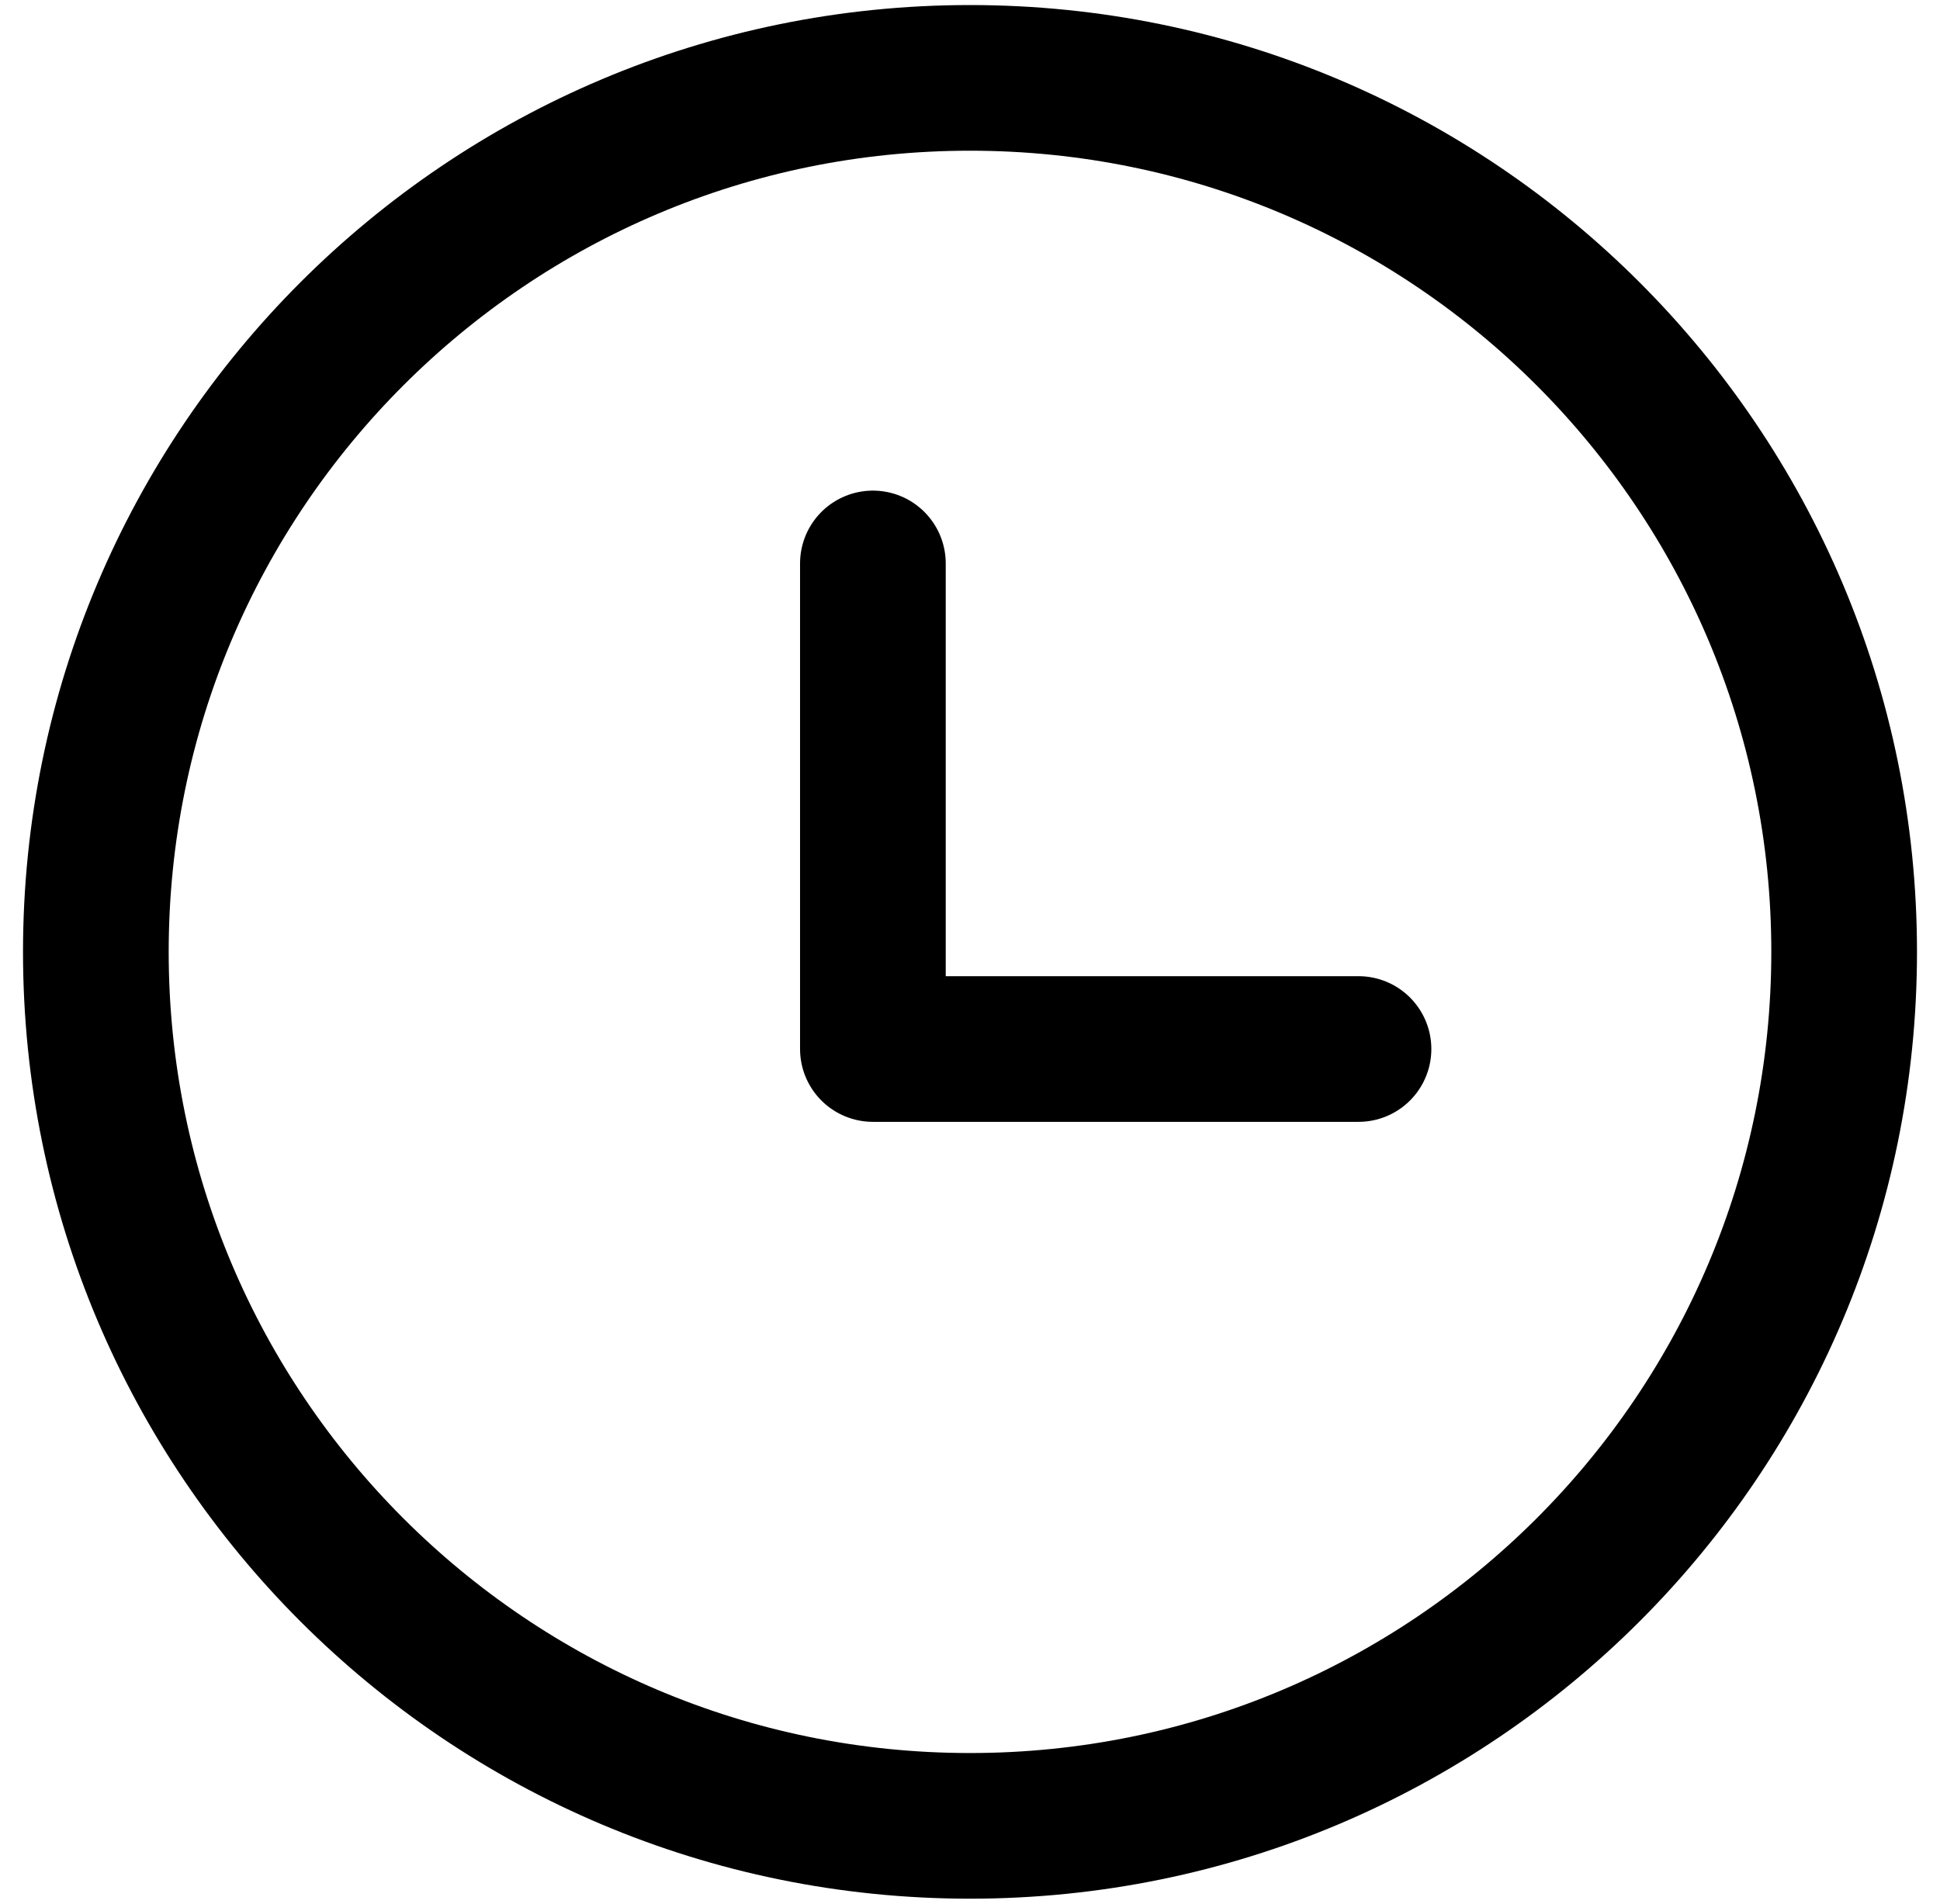
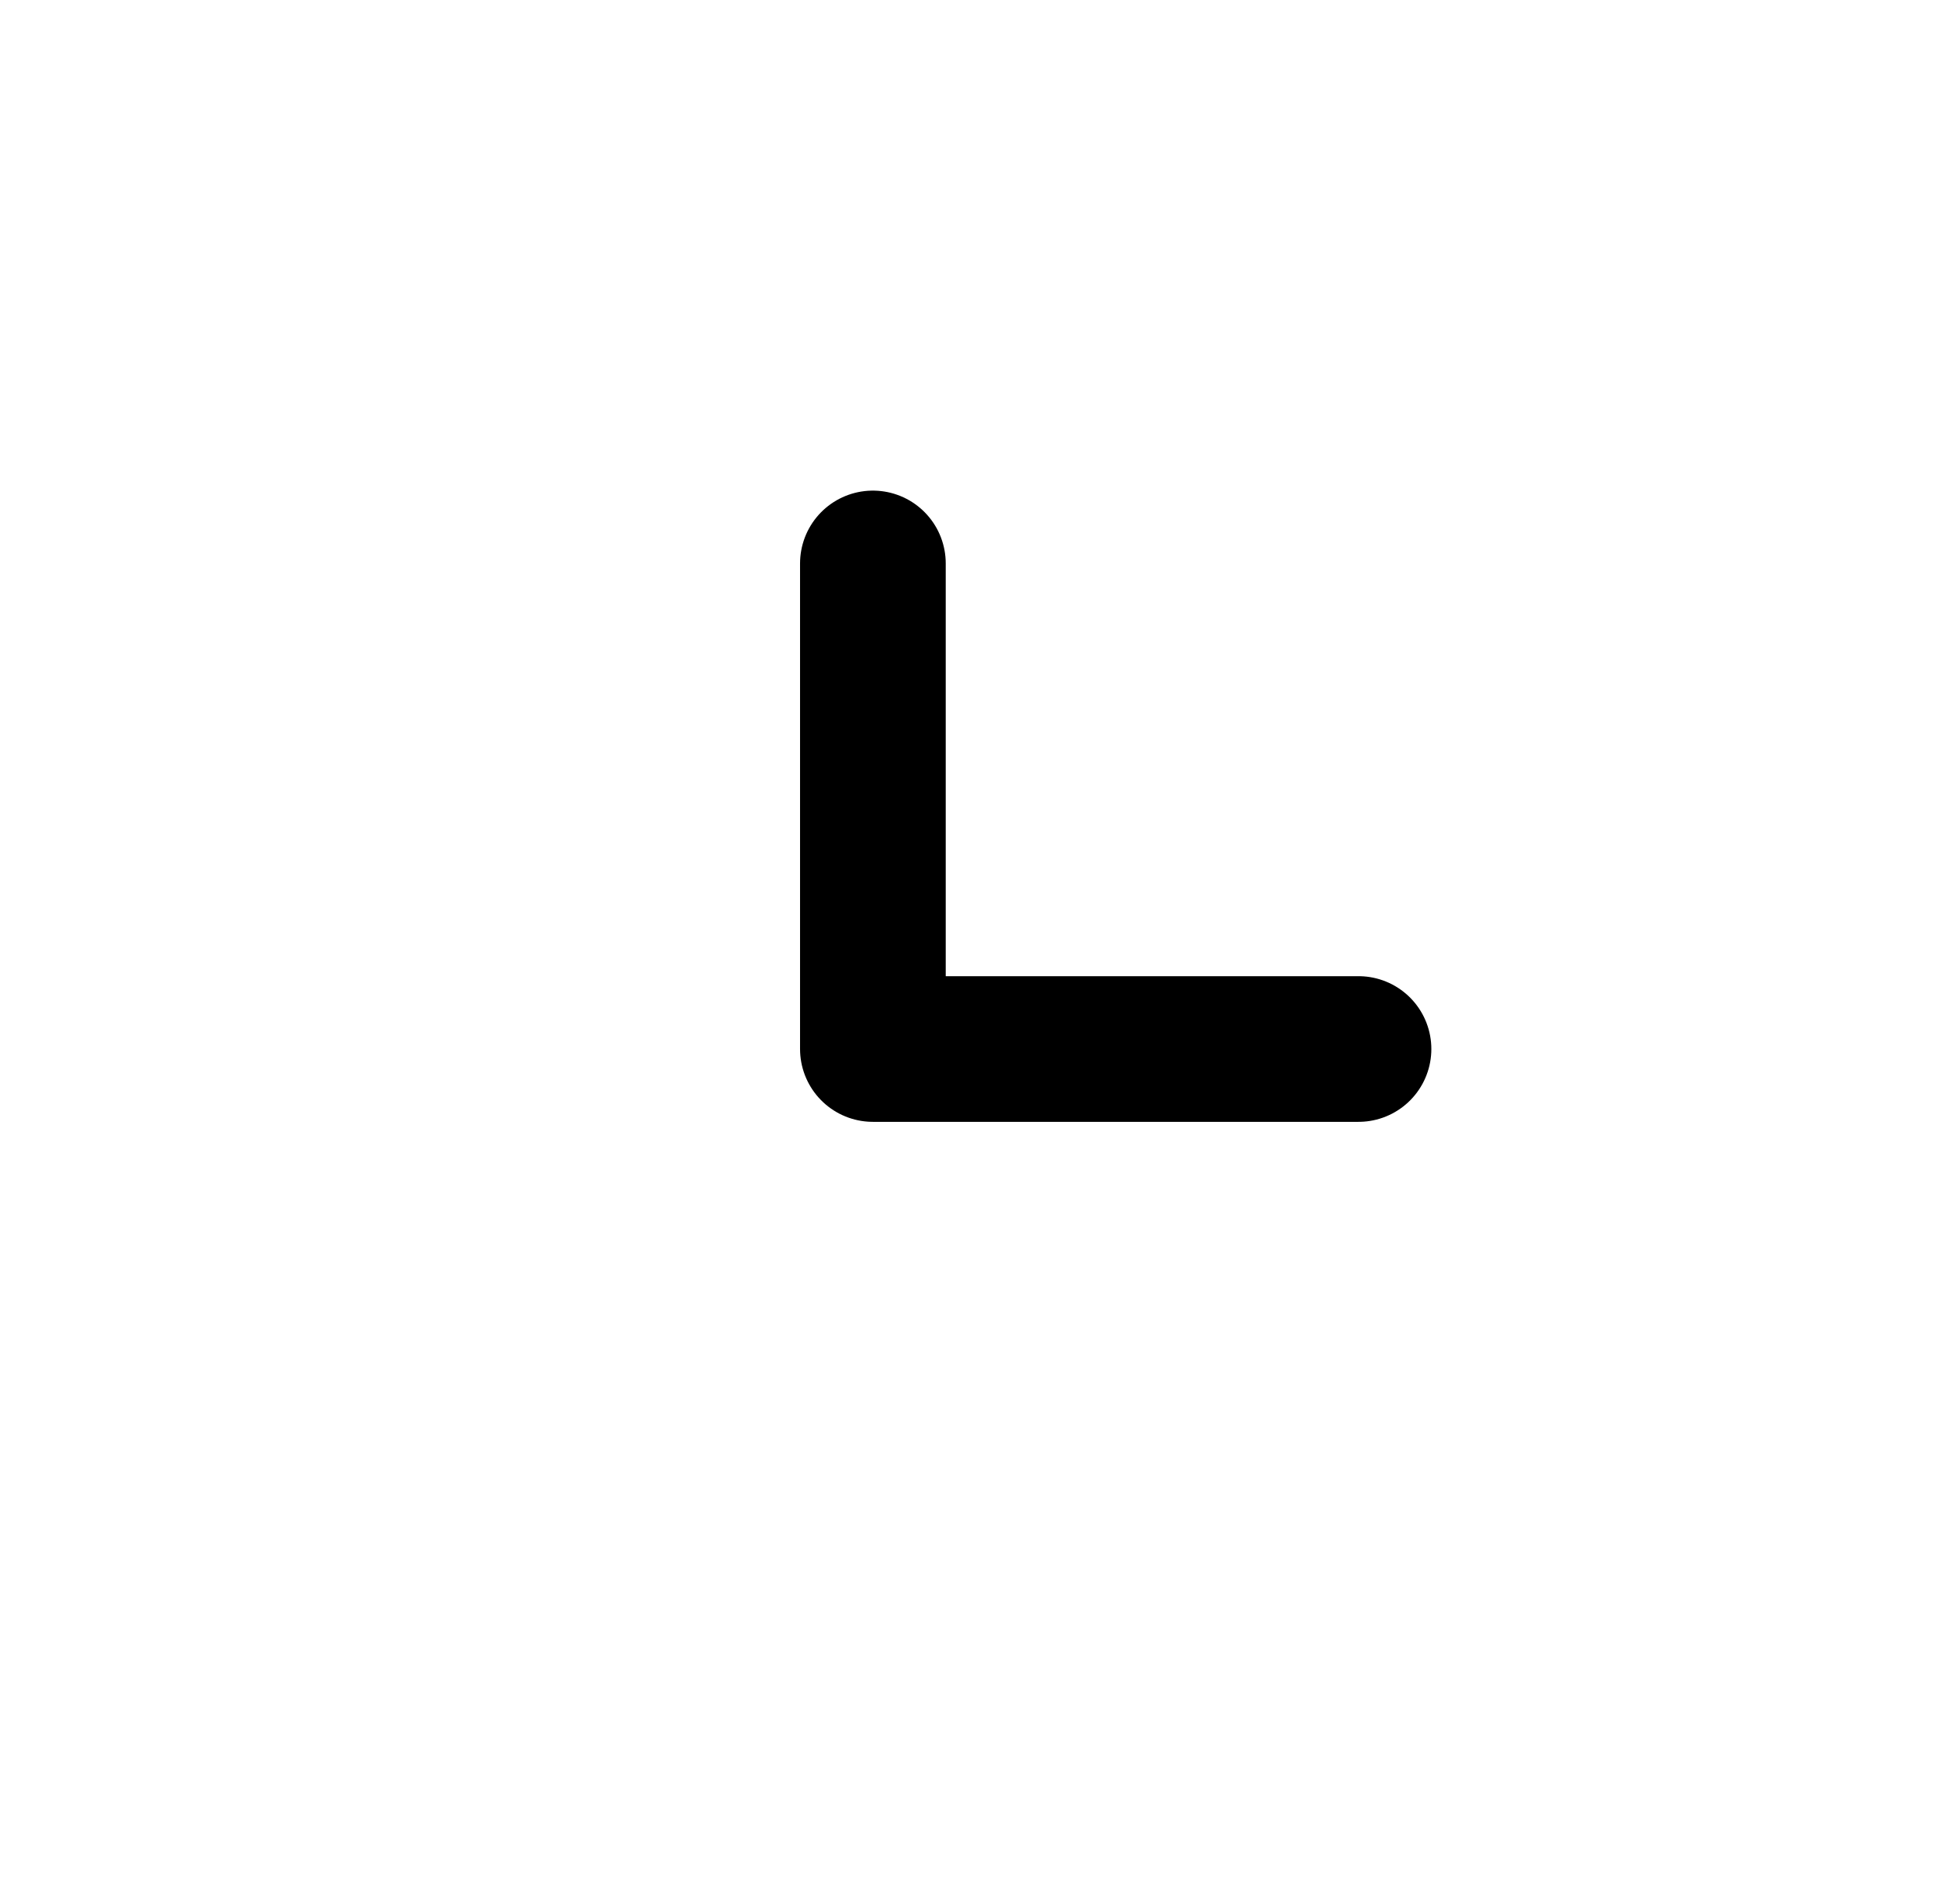
<svg xmlns="http://www.w3.org/2000/svg" width="54" height="53" viewBox="0 0 54 53" fill="none">
-   <path d="M27 50.831C40.438 50.831 51.332 39.938 51.332 26.5C51.332 13.062 40.438 2.168 27 2.168C13.562 2.168 2.668 13.062 2.668 26.5C2.668 39.938 13.562 50.831 27 50.831Z" stroke="black" stroke-width="4.055" stroke-linecap="round" stroke-linejoin="round" />
  <path d="M24.297 15.686V29.204H37.814" stroke="black" stroke-width="4.055" stroke-linecap="round" stroke-linejoin="round" />
</svg>